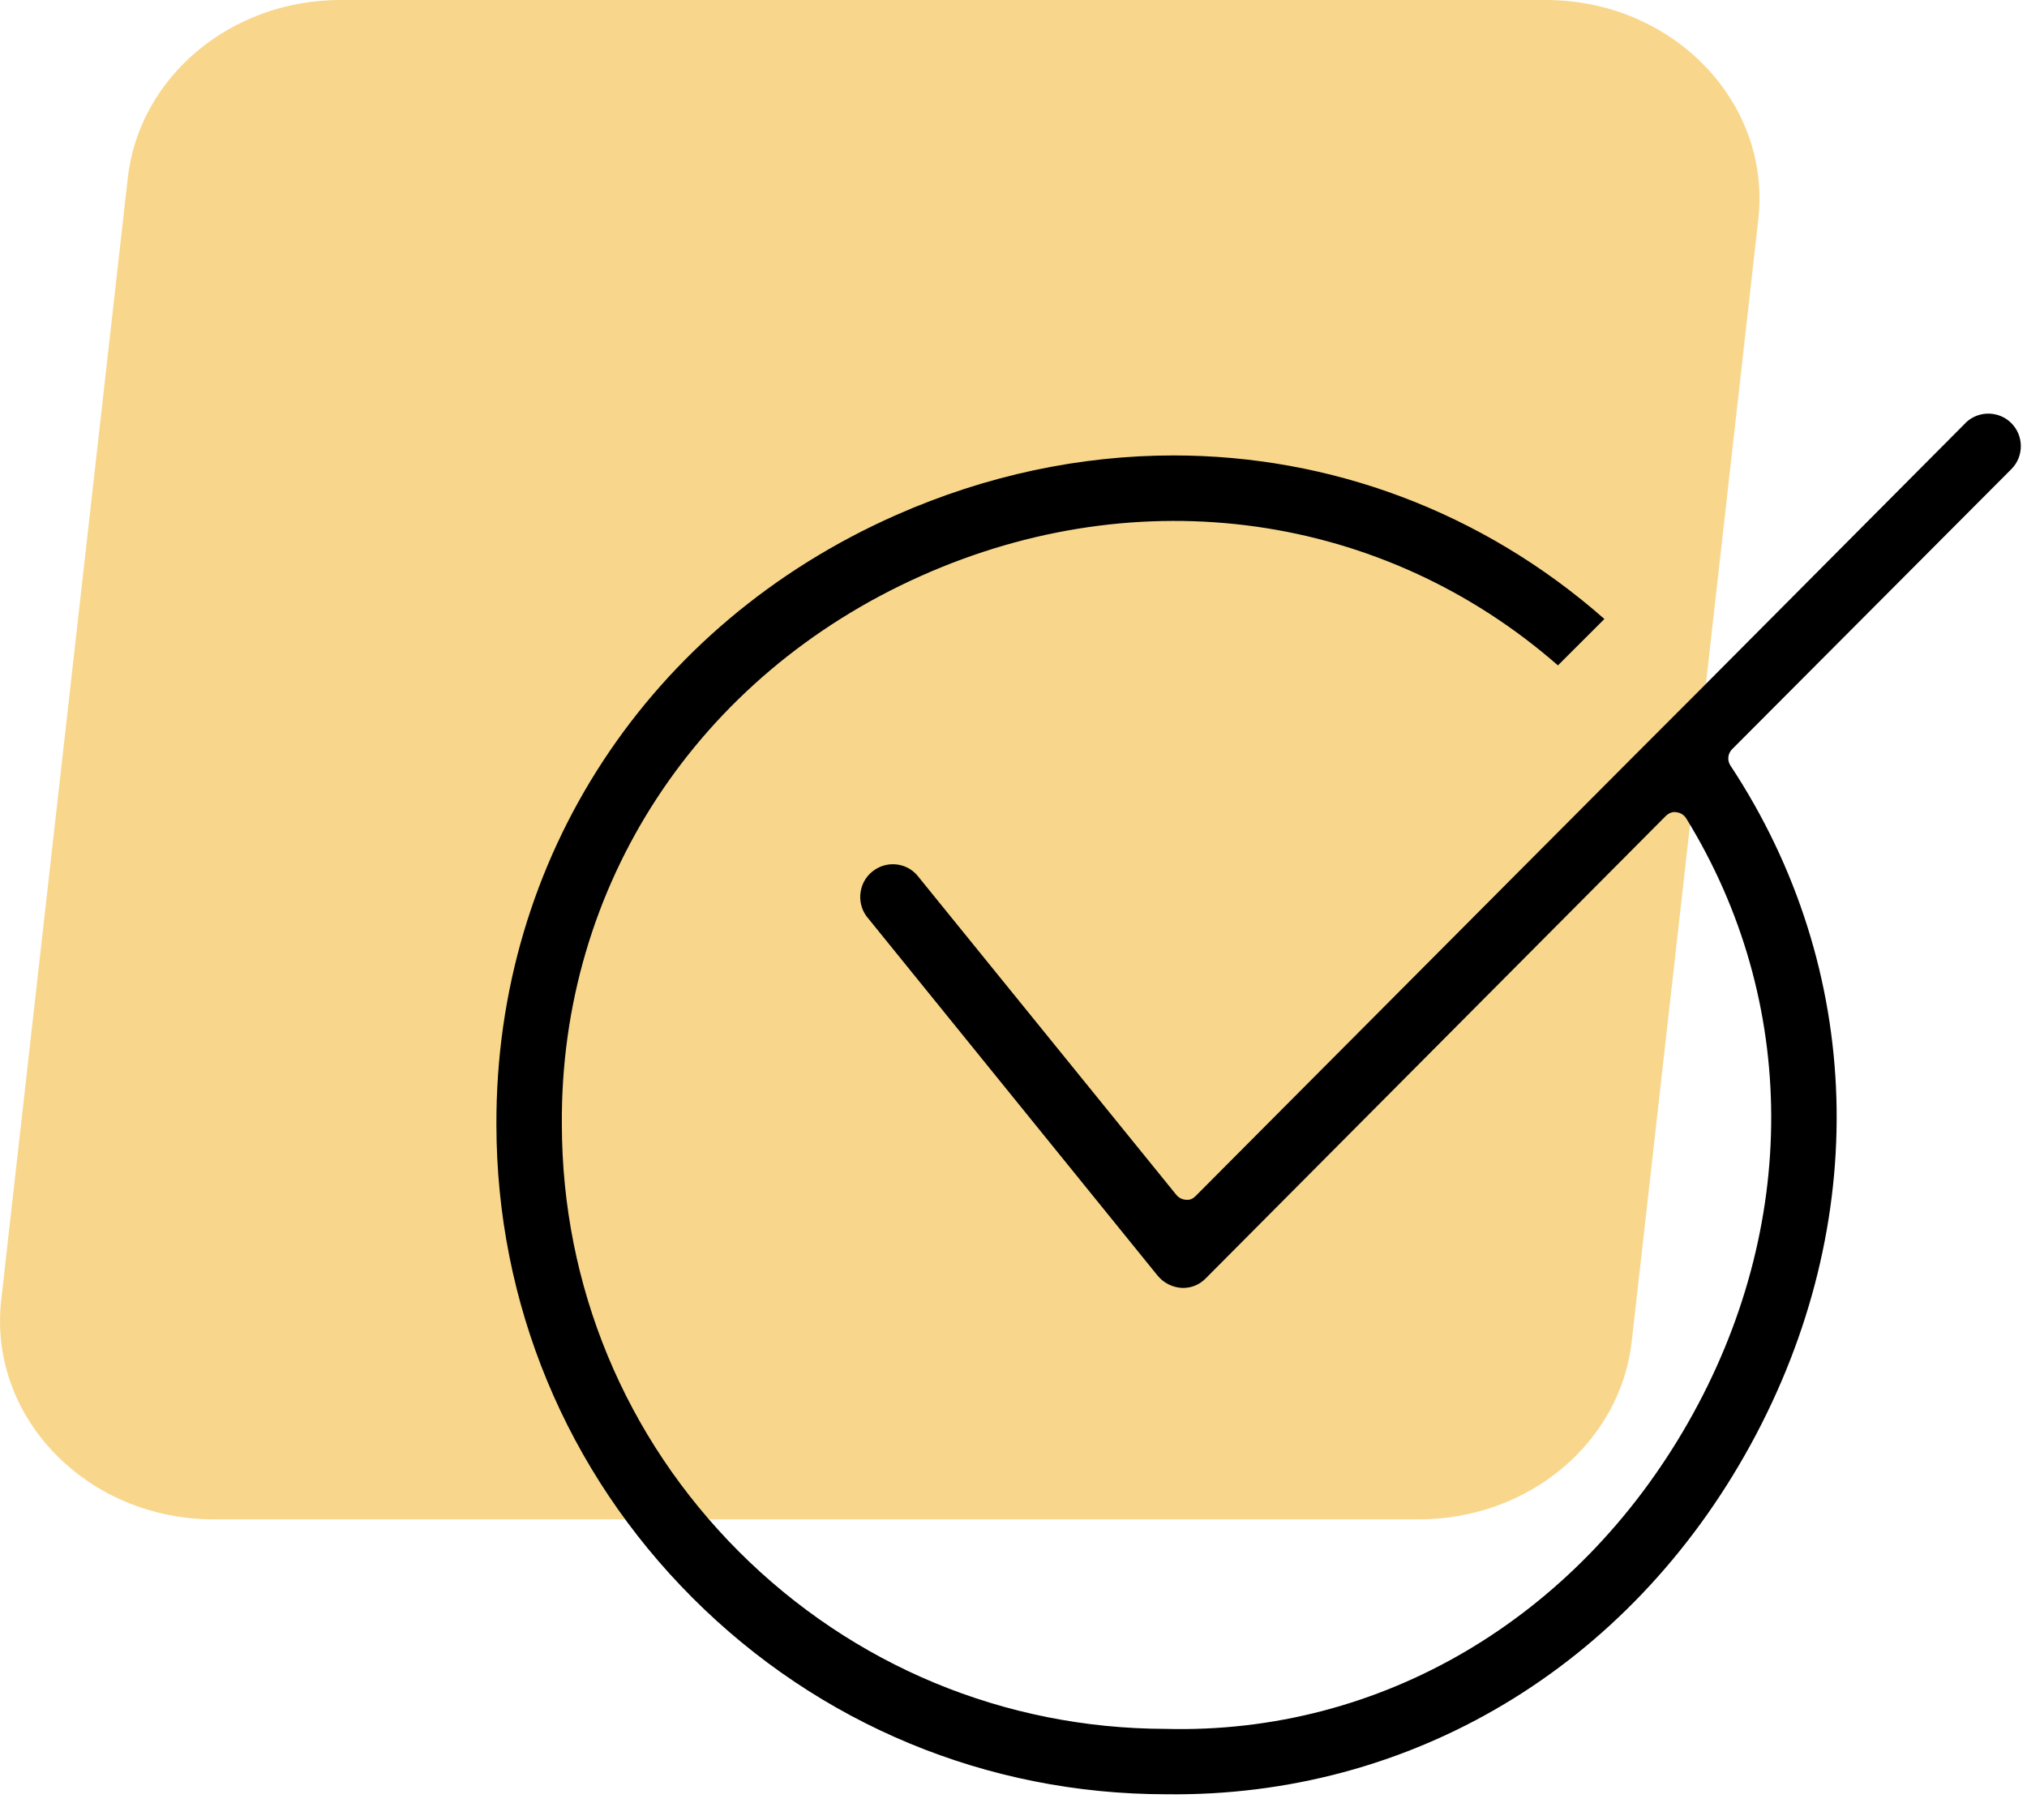
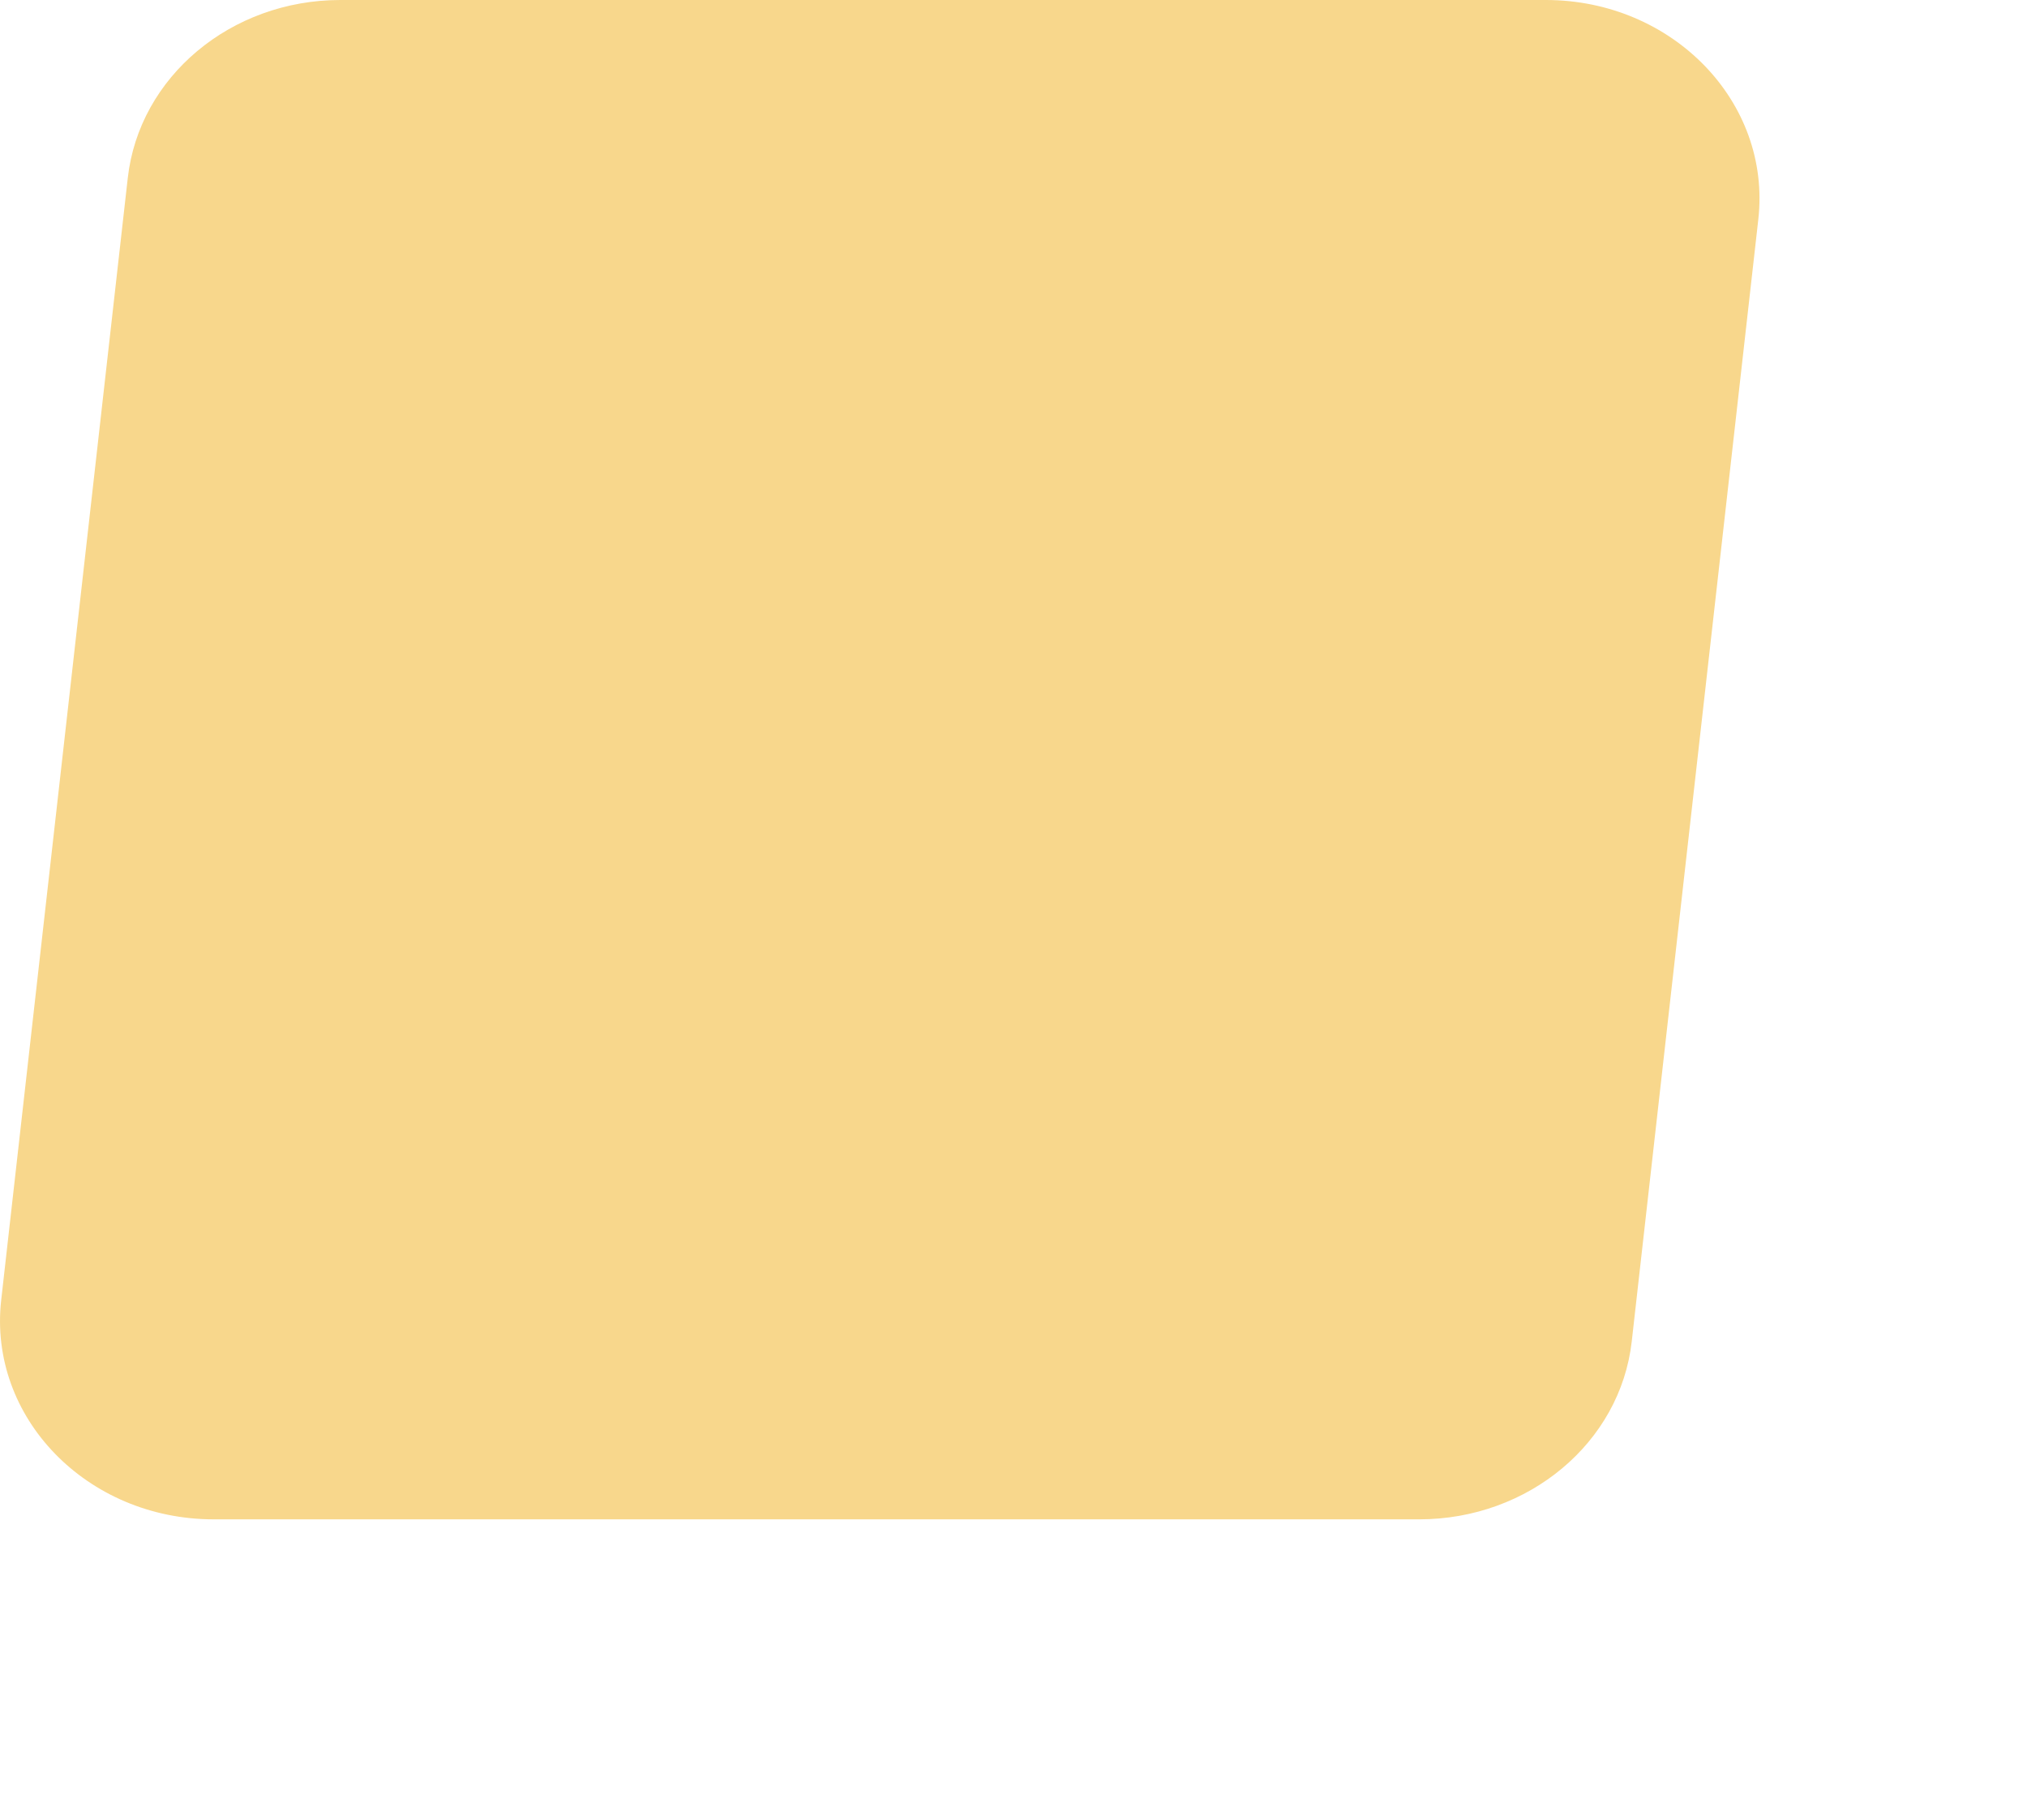
<svg xmlns="http://www.w3.org/2000/svg" width="49" height="44" viewBox="0 0 49 44" fill="none">
  <path d="M5.167 36.733H34.306C36.951 36.733 39.169 34.877 39.445 32.433L42.505 5.302C42.824 2.467 40.433 0 37.367 0H8.227C5.582 0 3.365 1.856 3.089 4.301L0.029 31.432C-0.291 34.266 2.101 36.733 5.167 36.733Z" fill="#F8D78C" />
-   <path d="M21.663 12.452C15.681 15.097 11.977 20.746 12 27.193C12.004 31.516 13.689 35.578 16.745 38.635C19.801 41.691 23.864 43.376 28.185 43.38C34.101 43.455 39.377 40.303 42.319 34.928C45.255 29.561 45.074 23.424 41.832 18.51C41.748 18.386 41.766 18.22 41.871 18.114L48.627 11.337C48.928 11.031 48.925 10.534 48.621 10.23C48.323 9.931 47.84 9.924 47.532 10.207C47.527 10.214 47.522 10.219 47.517 10.224L41.004 16.77C40.437 17.331 33.217 24.582 30.134 27.679L28.906 28.913C28.843 28.977 28.774 29.018 28.665 29.006C28.576 29 28.493 28.958 28.436 28.888L22.177 21.168C21.904 20.846 21.42 20.8 21.084 21.074C20.76 21.336 20.701 21.813 20.944 22.15C20.947 22.154 20.95 22.158 20.954 22.162L27.987 30.845C28.131 31.019 28.346 31.127 28.574 31.138C28.799 31.145 29.001 31.059 29.152 30.902L40.268 19.728C40.336 19.66 40.435 19.617 40.528 19.638C40.625 19.649 40.71 19.703 40.762 19.786C43.485 24.207 43.503 29.668 40.808 34.393C38.109 39.126 33.389 41.935 28.178 41.799C24.287 41.792 20.622 40.271 17.864 37.515C15.109 34.758 13.589 31.092 13.582 27.194C13.536 21.42 16.862 16.334 22.264 13.924C27.567 11.557 33.436 12.393 37.661 16.087L38.784 14.965C35.826 12.362 32.15 11.011 28.369 11.011C26.129 11.011 23.852 11.485 21.663 12.452Z" fill="black" />
</svg>